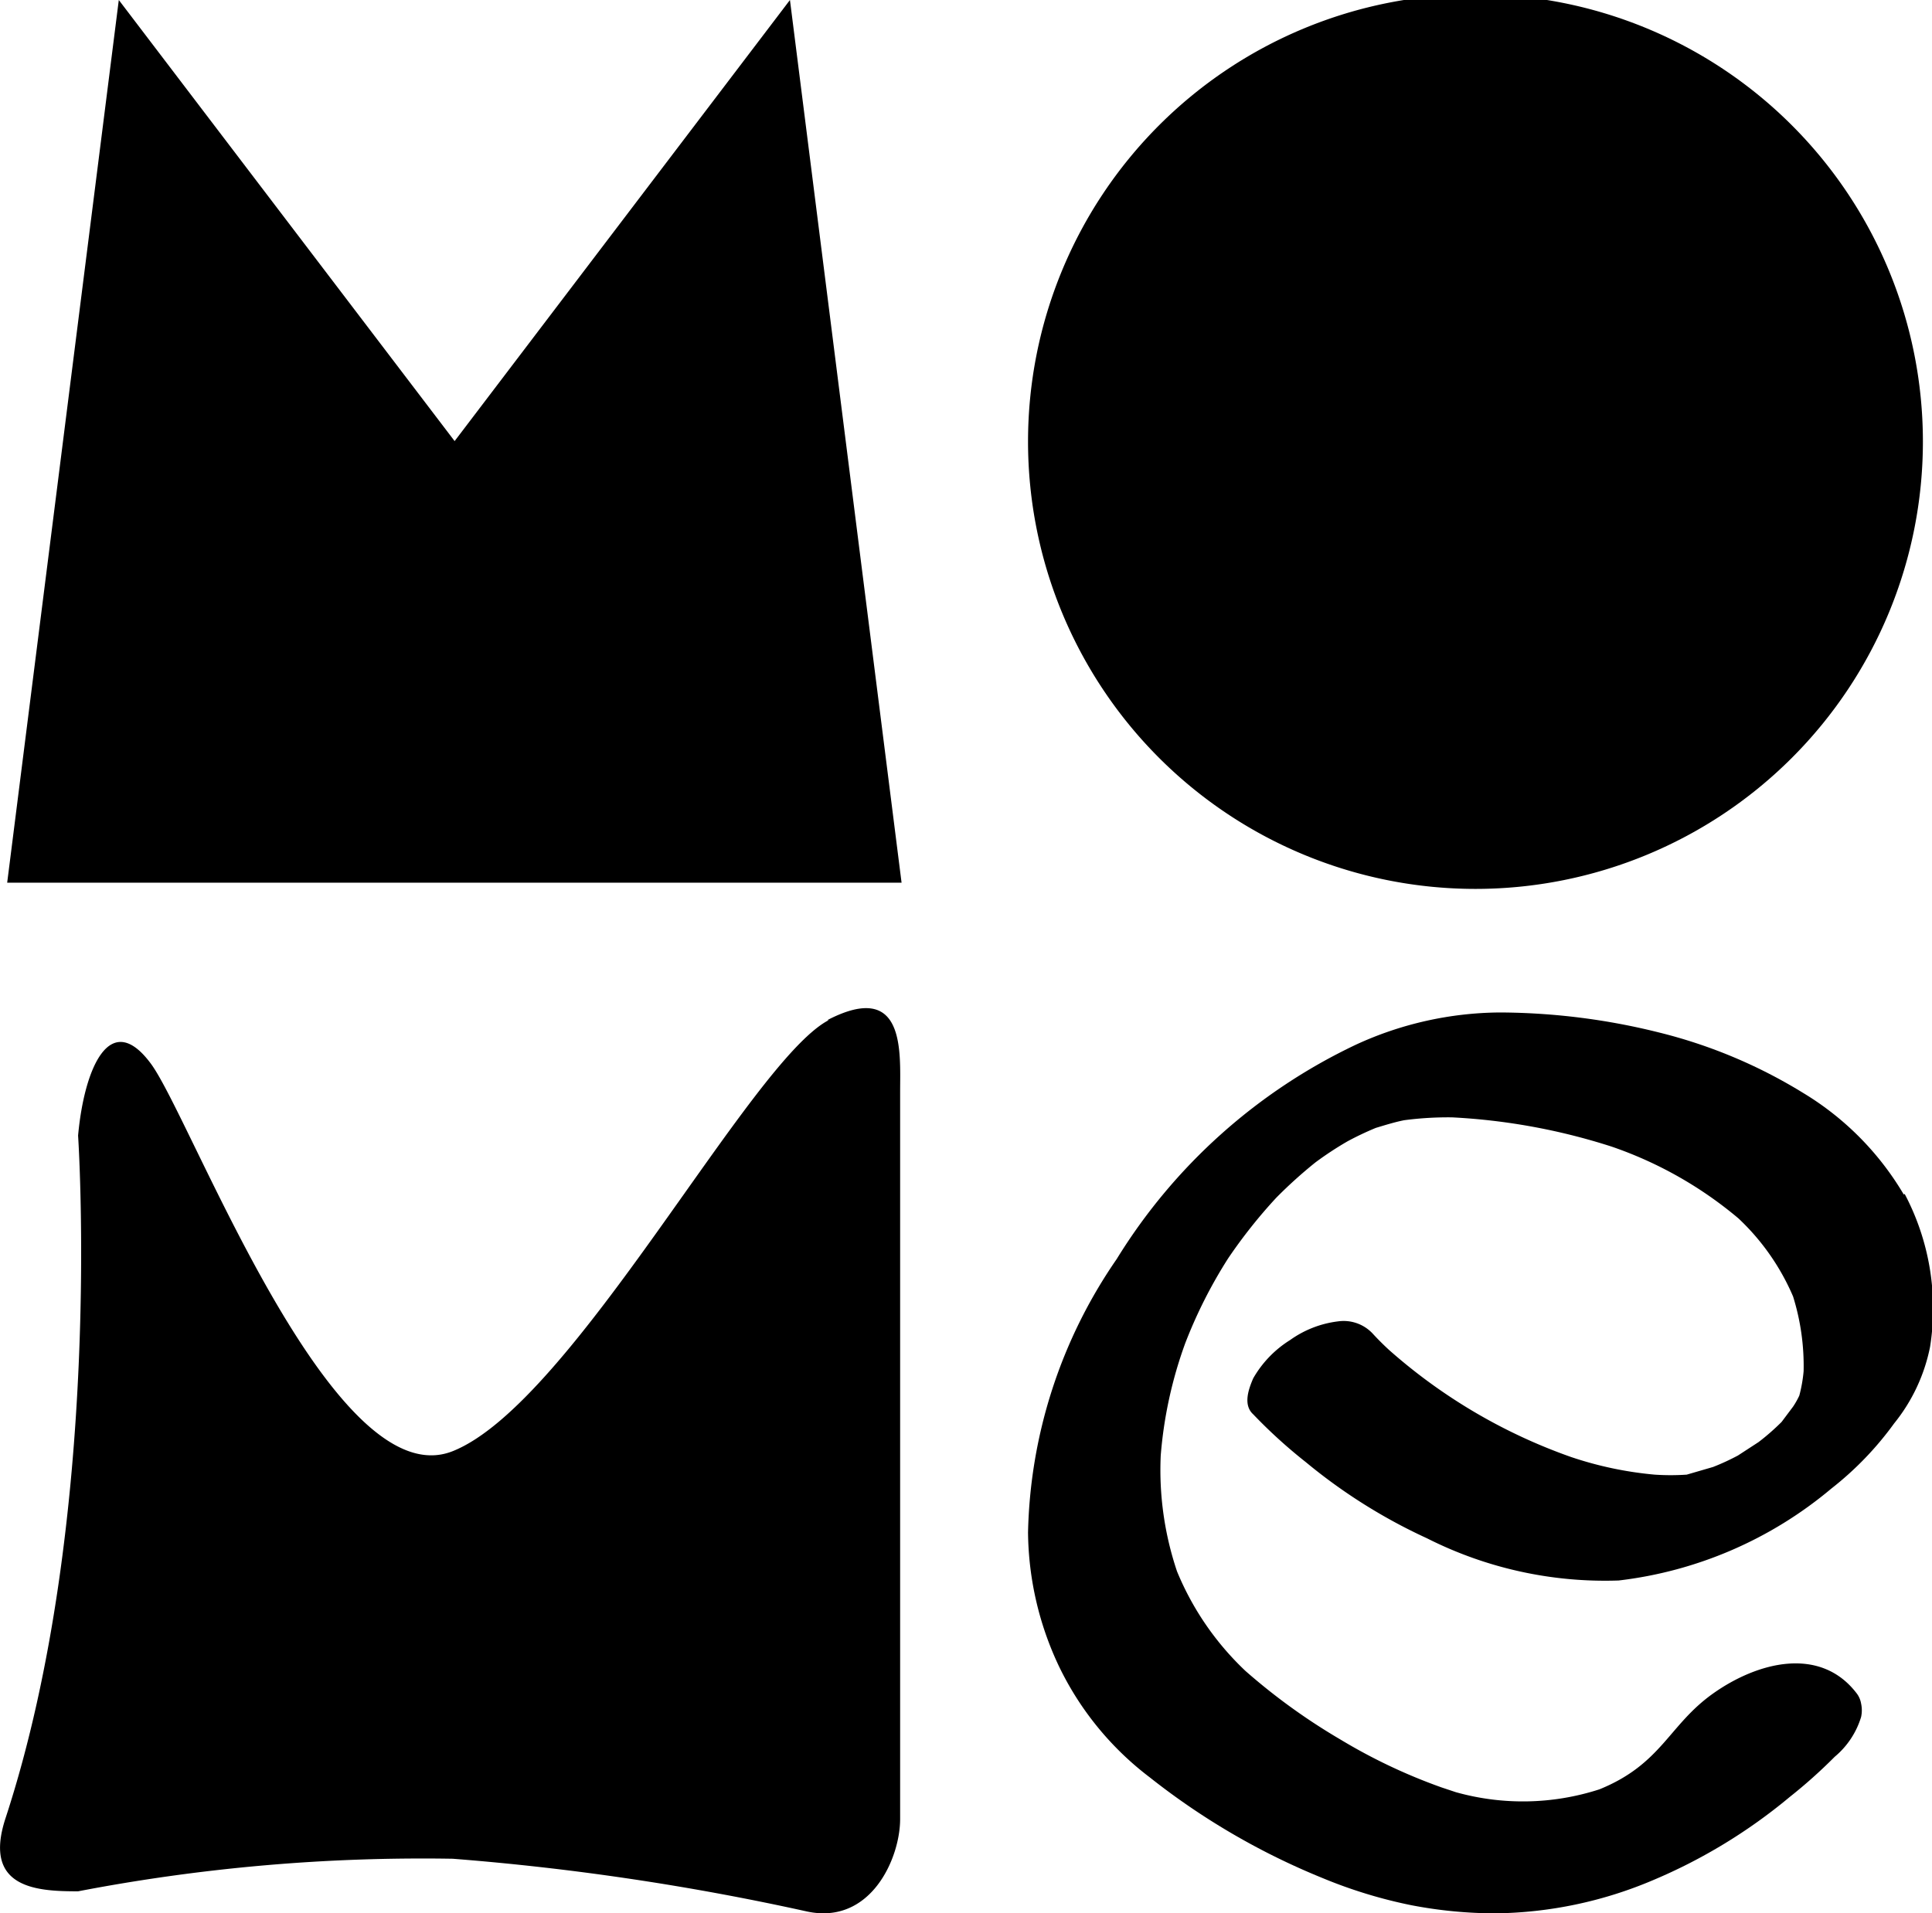
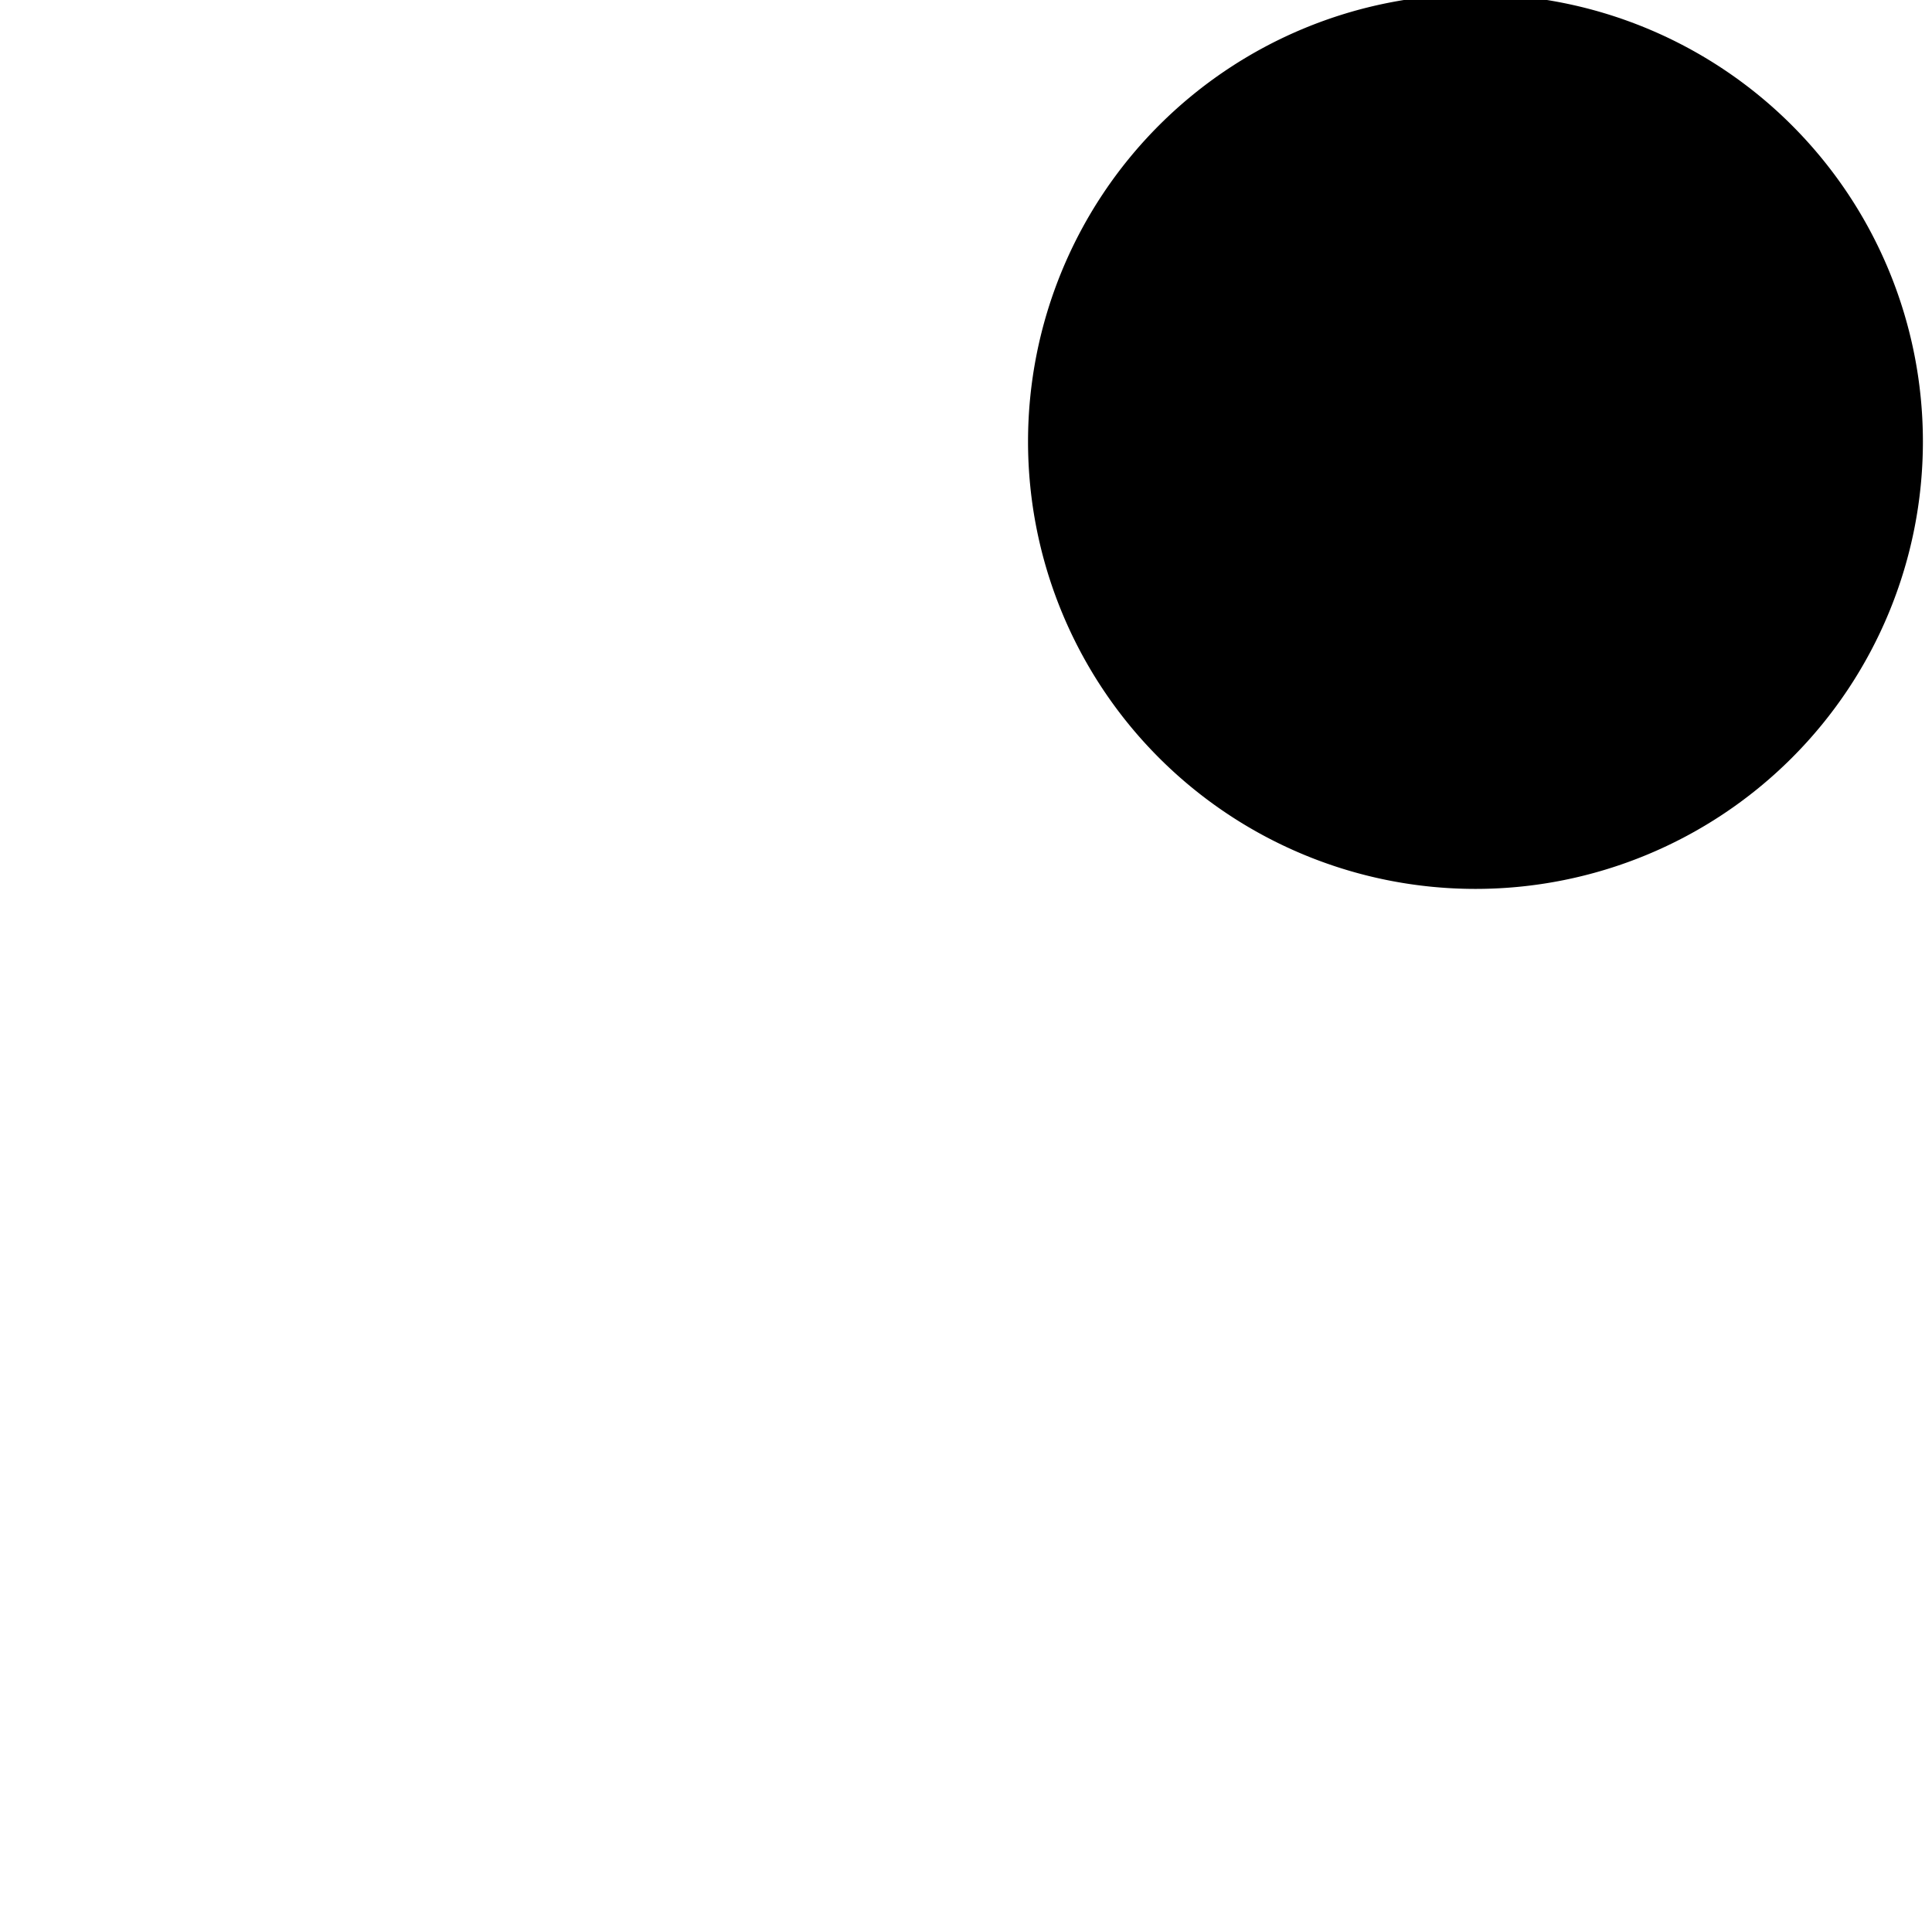
<svg xmlns="http://www.w3.org/2000/svg" viewBox="0 0 40.33 39.95">
  <g id="Layer_2" data-name="Layer 2">
    <g id="header_footer" data-name="header &amp; footer">
-       <polygon points="9.49 9.21 2.48 0 0.15 18.43 18.82 18.43 16.49 0 9.49 9.21" />
-       <path d="M17.3,21.3c-1.64.85-5.34,8-7.85,9S4,23.36,3.15,22.21s-1.39.08-1.52,1.5c0,0,.54,8-1.52,14.27-.47,1.46.68,1.51,1.52,1.51a38.05,38.05,0,0,1,7.82-.68,53.47,53.47,0,0,1,7.39,1.1c1.33.29,1.95-1.1,1.95-1.93l0-15.18c0-.83.12-2.35-1.52-1.5" />
      <path d="M40.14,9.22a9.34,9.34,0,0,1-18.68,0,9.34,9.34,0,0,1,18.68,0" />
-       <path d="M39.74,24.94a6.09,6.09,0,0,0-2.1-2.12,10.56,10.56,0,0,0-3-1.26,13.88,13.88,0,0,0-3.33-.42,7.28,7.28,0,0,0-3,.67,11.79,11.79,0,0,0-5,4.48A10.42,10.42,0,0,0,21.46,32a6.66,6.66,0,0,0,.64,2.78A6.38,6.38,0,0,0,24,37.11a14.75,14.75,0,0,0,3.6,2.1,10,10,0,0,0,1.86.57,9.35,9.35,0,0,0,1.75.17,8.66,8.66,0,0,0,3.29-.69,11.29,11.29,0,0,0,2.86-1.74,10.64,10.64,0,0,0,.94-.84,1.74,1.74,0,0,0,.55-.83.66.66,0,0,0,0-.28.48.48,0,0,0-.09-.21h0l0,0c-.76-1-2.07-.66-3,0s-1.07,1.47-2.37,2a5.18,5.18,0,0,1-3,.06l-.3-.1a11.64,11.64,0,0,1-2.11-1A12.83,12.83,0,0,1,26,34.89a6,6,0,0,1-1.43-2.08,6.63,6.63,0,0,1-.34-2.42,8.9,8.9,0,0,1,.51-2.34,9.91,9.91,0,0,1,.9-1.78,10.66,10.66,0,0,1,1-1.26,9.61,9.61,0,0,1,.82-.74,7,7,0,0,1,.67-.44,6.36,6.36,0,0,1,.59-.28c.2-.06.39-.12.59-.16a7,7,0,0,1,1-.06,13,13,0,0,1,3.33.61,8.27,8.27,0,0,1,2.65,1.5,4.86,4.86,0,0,1,1.14,1.63,4.87,4.87,0,0,1,.22,1.56,3,3,0,0,1-.09.51,1.71,1.71,0,0,1-.13.23l-.24.32a4.81,4.81,0,0,1-.48.42l-.43.28a4.9,4.9,0,0,1-.52.24l-.55.16a5,5,0,0,1-.67,0,7.58,7.58,0,0,1-1.75-.37A11.48,11.48,0,0,1,29,28.19c-.12-.11-.24-.23-.35-.35a.83.83,0,0,0-.72-.25,2.17,2.17,0,0,0-1,.39,2.27,2.27,0,0,0-.77.8c-.09.21-.22.55,0,.75a10.63,10.63,0,0,0,1.1,1,11.46,11.46,0,0,0,2.53,1.59,8.23,8.23,0,0,0,4,.88,8.43,8.43,0,0,0,4.44-1.92,6.75,6.75,0,0,0,1.31-1.36,3.69,3.69,0,0,0,.75-1.6,5.12,5.12,0,0,0-.53-3.19" />
    </g>
  </g>
</svg>